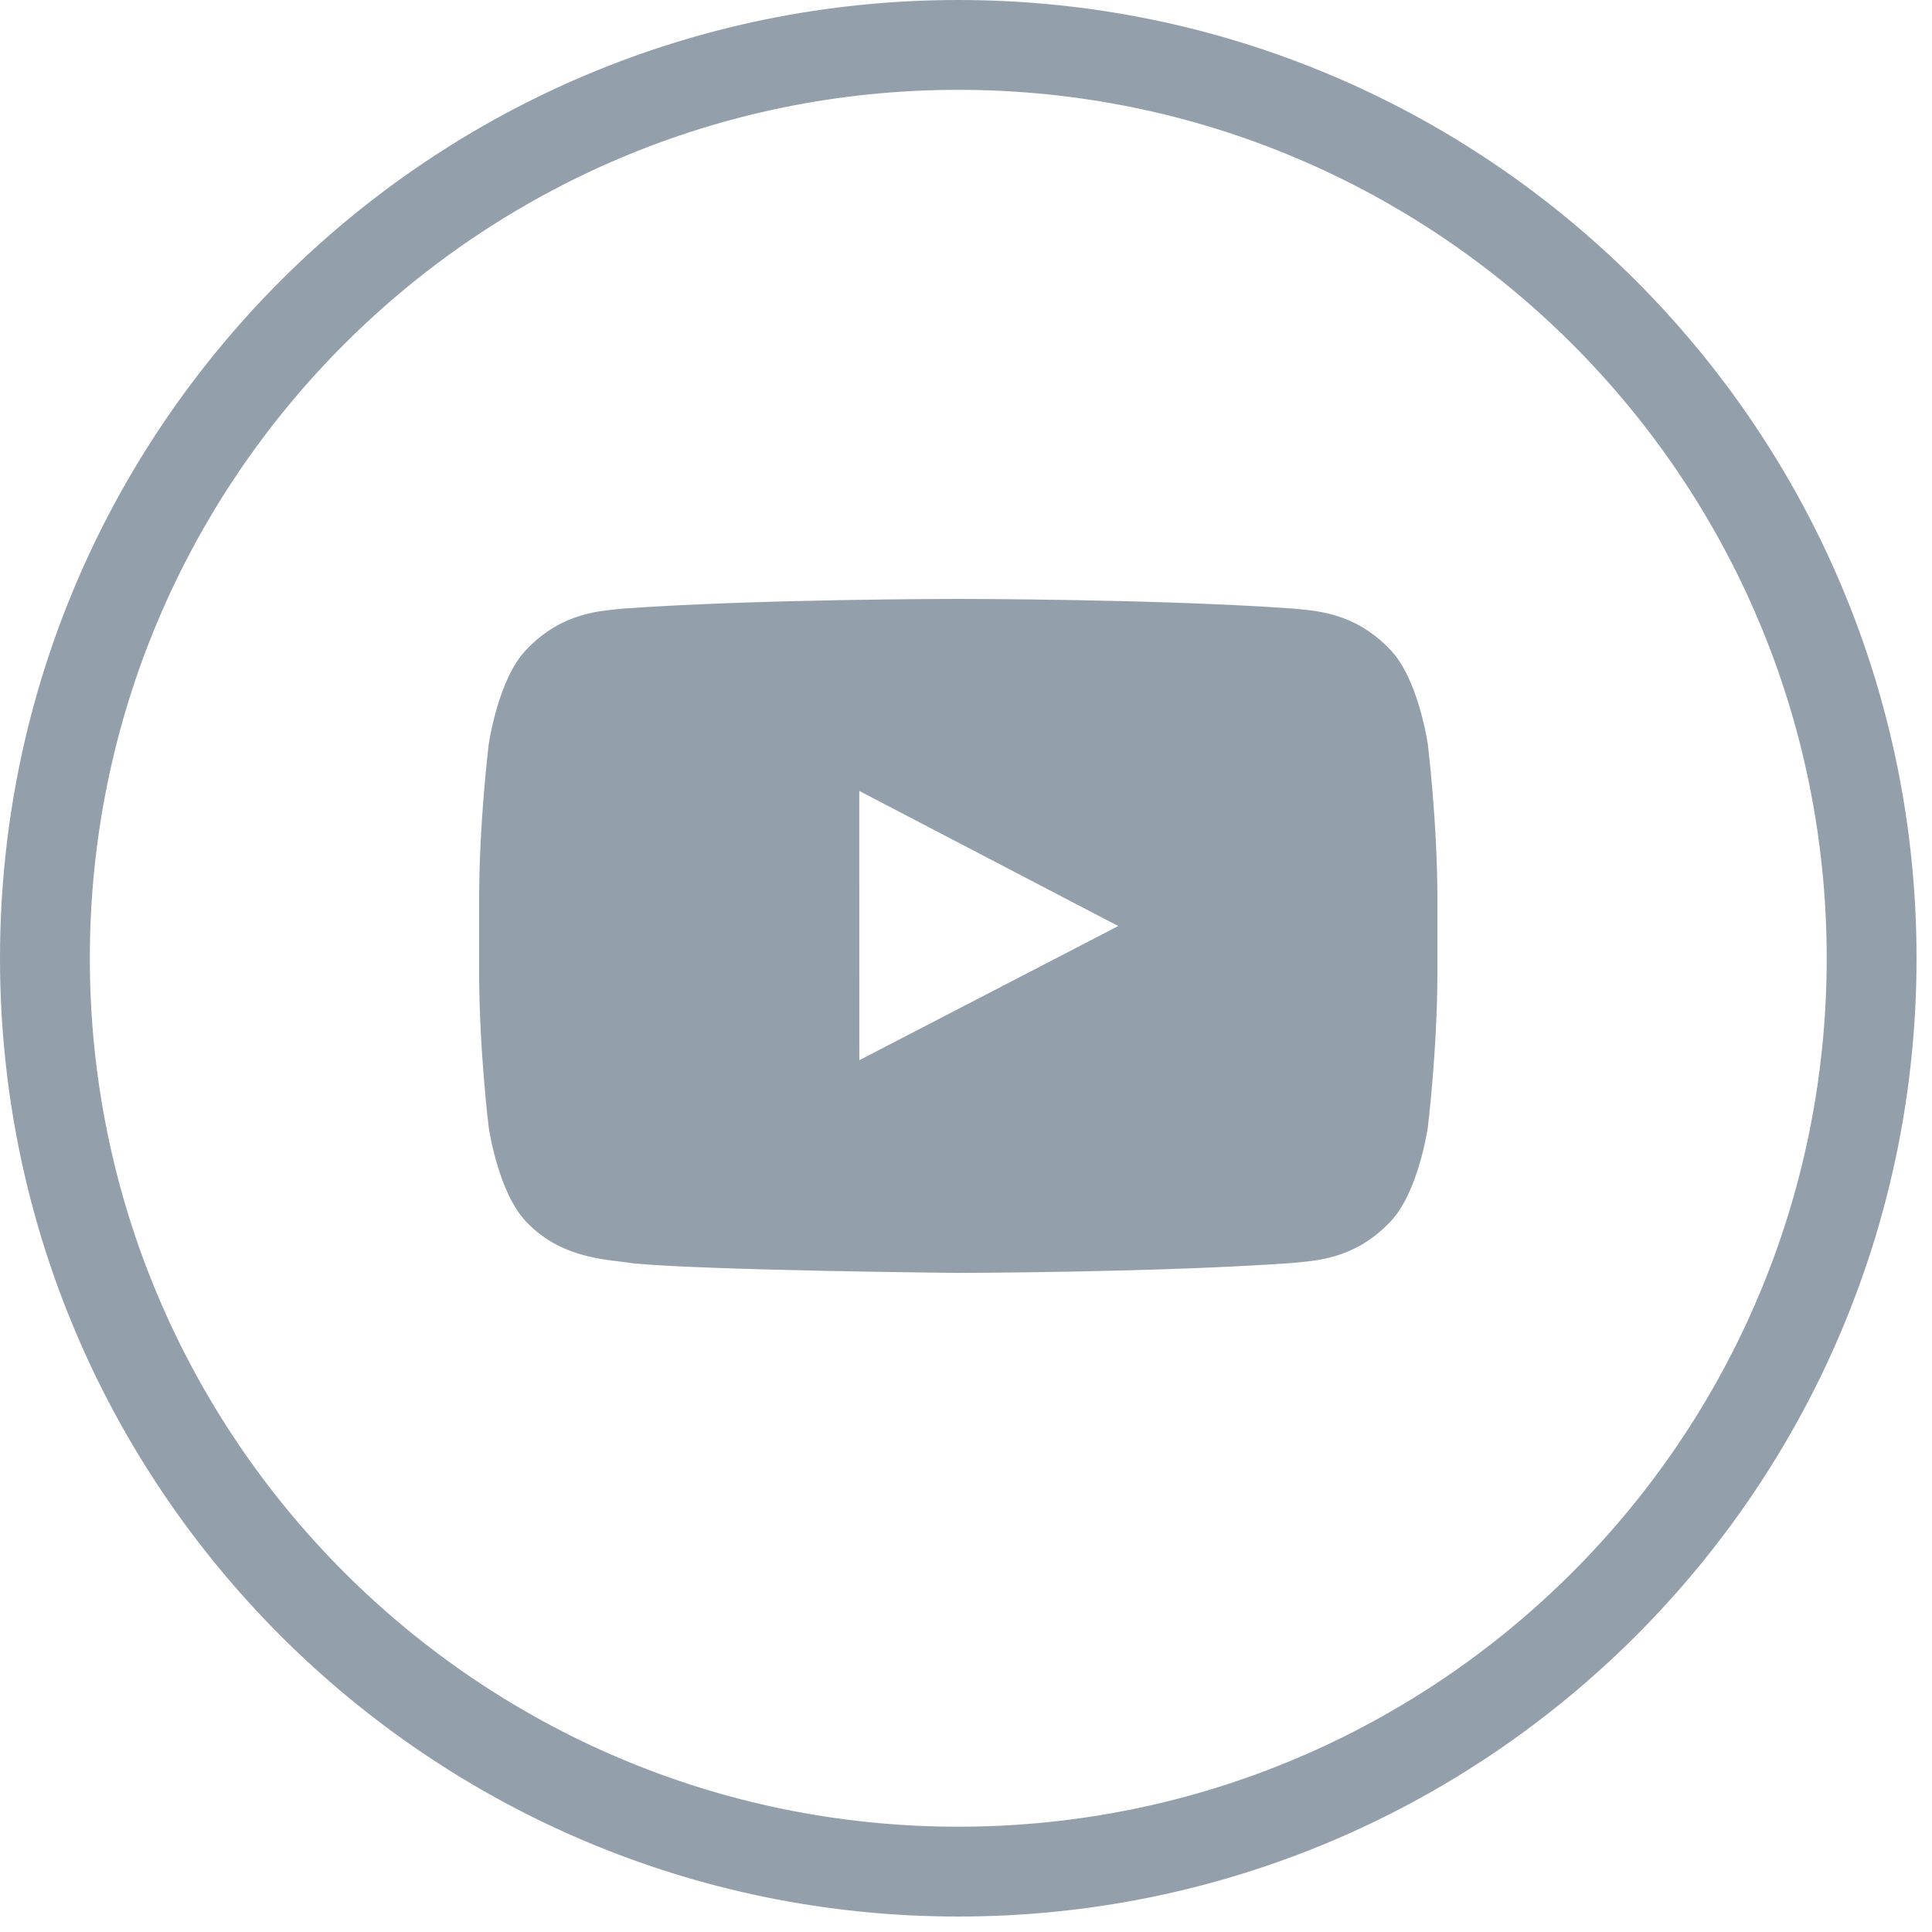
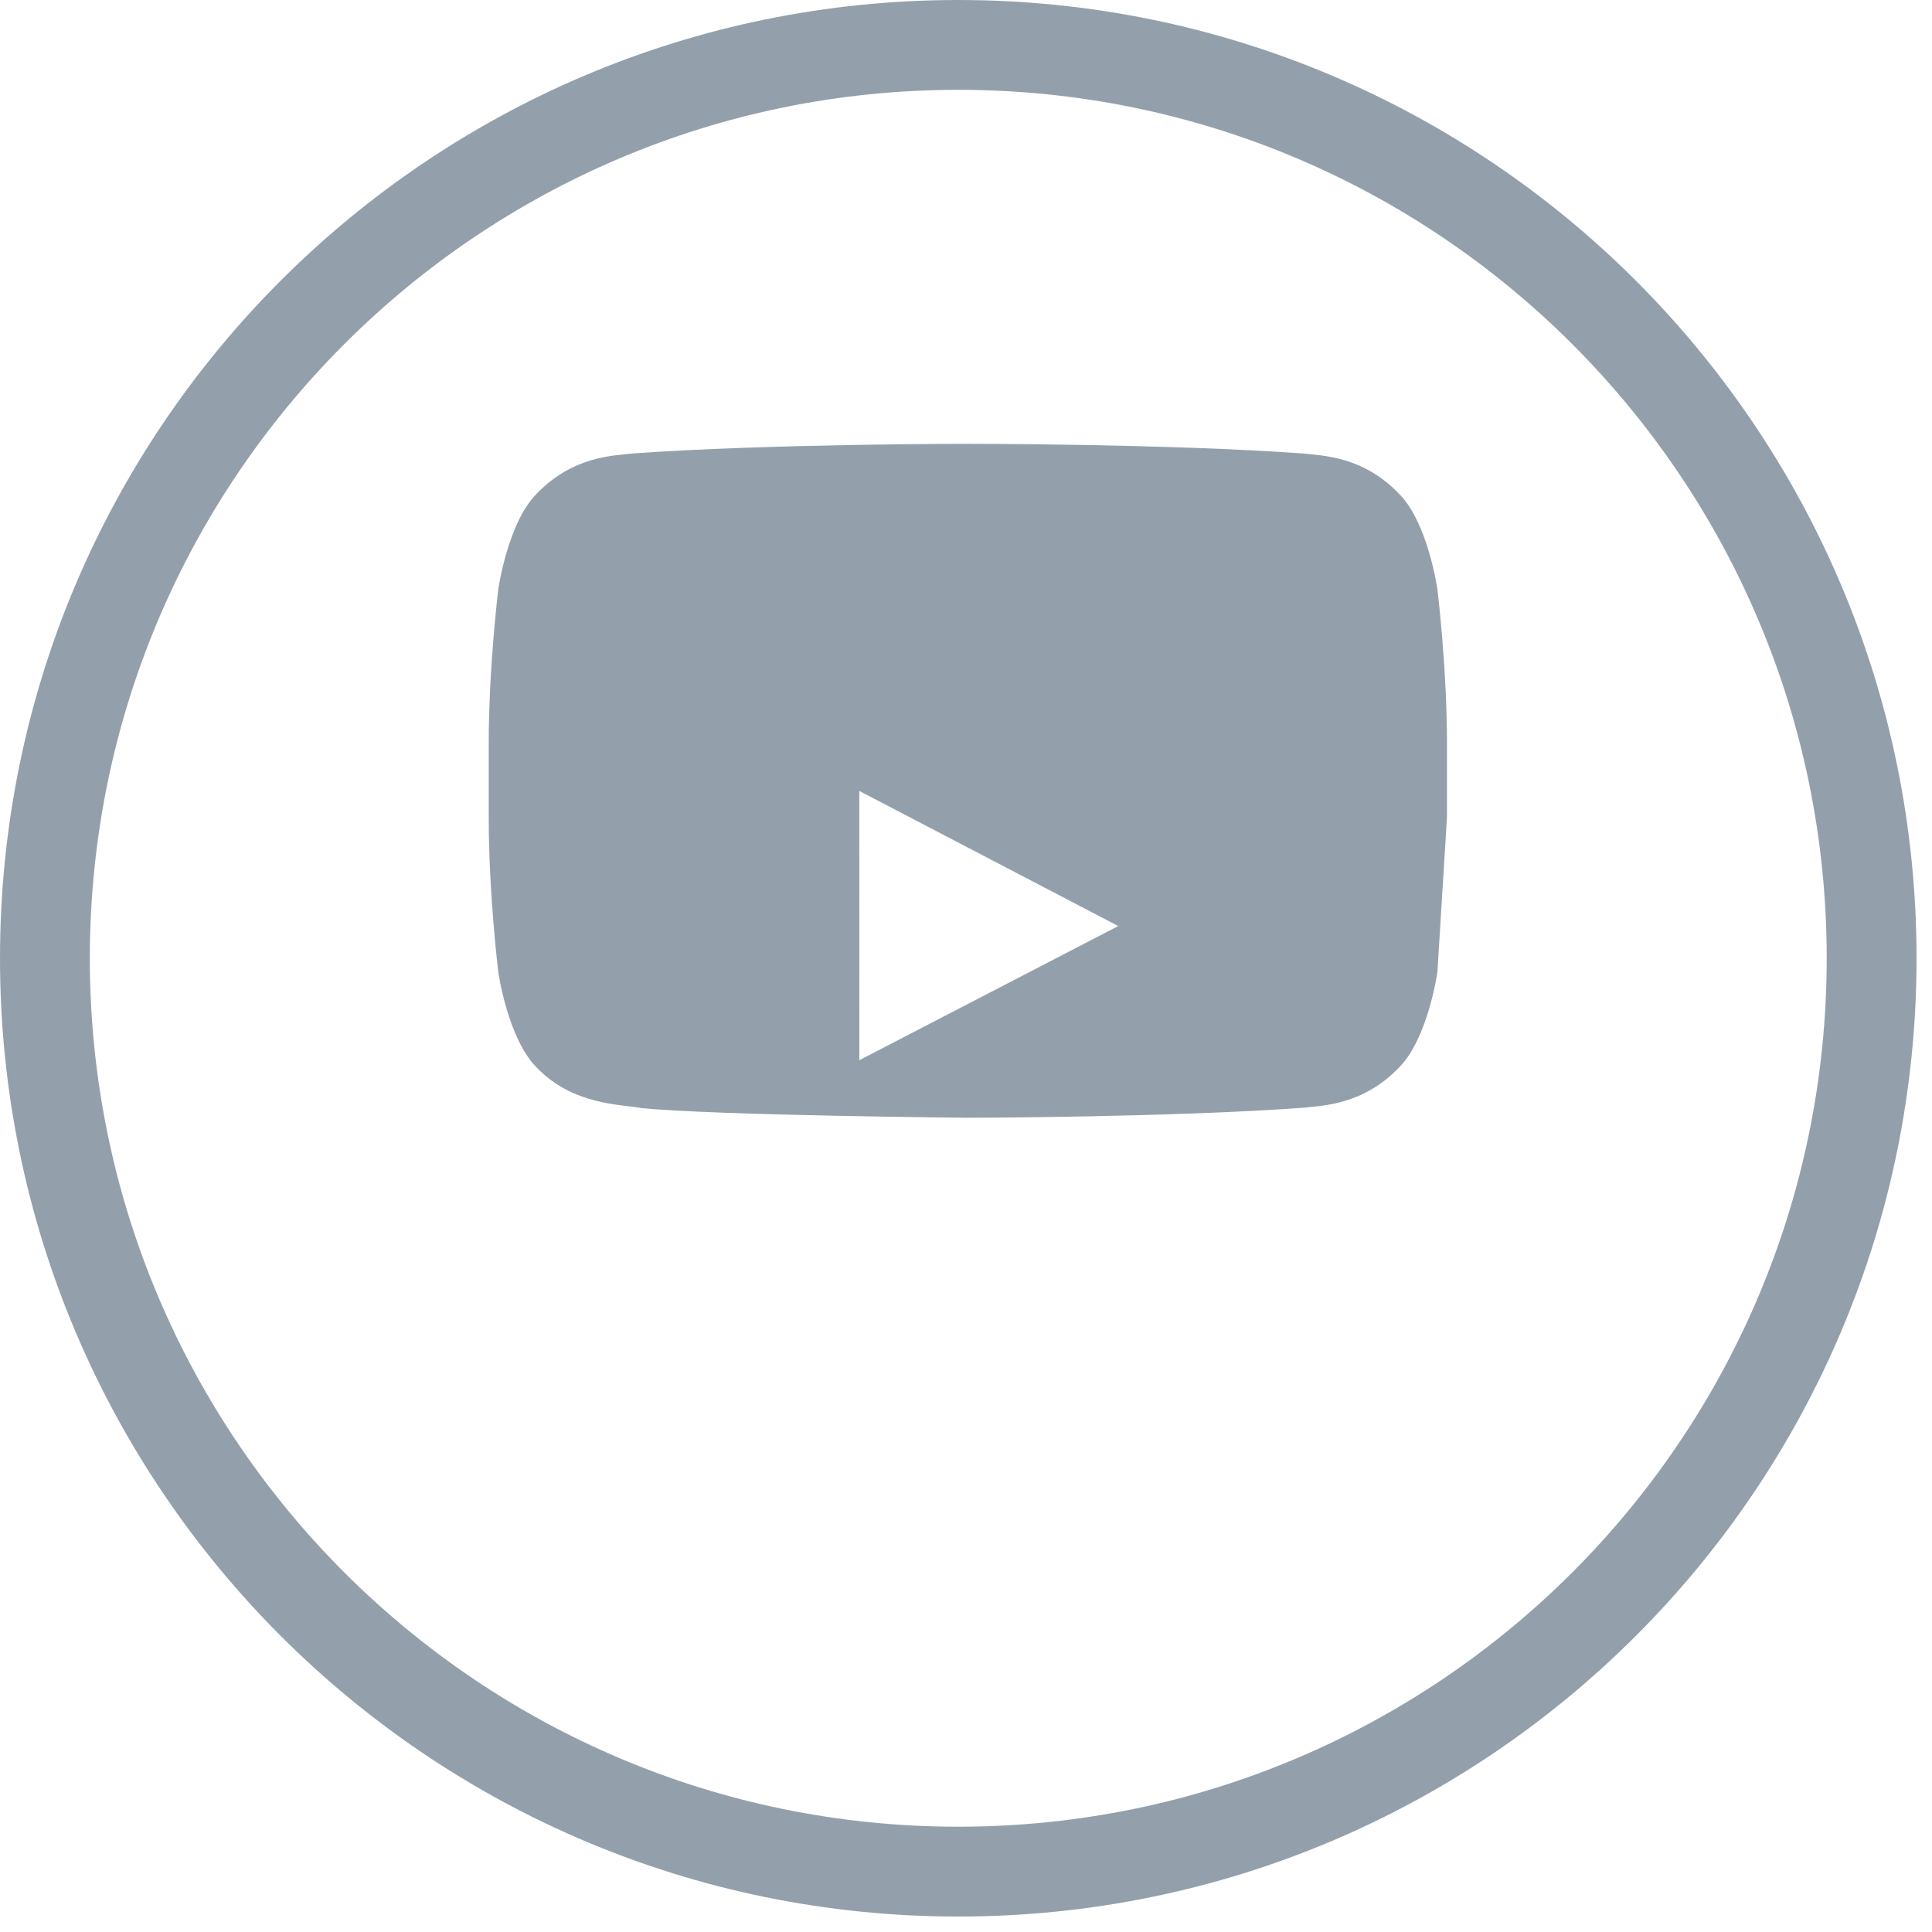
<svg xmlns="http://www.w3.org/2000/svg" width="32" height="32" viewBox="0 0 32 32">
  <g transform="scale(0.031 0.031)">
-     <path fill="#93a0ac" d="M512-0c282.77 0 512 229.23 512 512s-229.23 512-512 512c-282.77 0-512-229.23-512-512s229.23-512 512-512zM512 48c-256.26 0-464 207.74-464 464s207.74 464 464 464c256.26 0 464-207.74 464-464s-207.74-464-464-464zM459.142 566.461l138.336-71.68-138.368-72.192 0.032 143.872zM768 519.392c0 41.44-5.12 82.88-5.12 82.88s-4.992 35.264-20.352 50.816c-19.456 20.384-41.28 20.48-51.296 21.664-71.648 5.184-179.232 5.344-179.232 5.344s-133.12-1.216-174.080-5.12c-11.392-2.144-36.992-1.504-56.448-21.888-15.36-15.552-20.352-50.816-20.352-50.816s-5.12-41.44-5.12-82.88v-38.848c0-41.44 5.12-82.848 5.12-82.848s4.992-35.296 20.352-50.848c19.456-20.384 41.28-20.48 51.296-21.664 71.648-5.184 179.136-5.184 179.136-5.184h0.192c0 0 107.488 0 179.136 5.184 10.016 1.184 31.84 1.28 51.296 21.664 15.36 15.552 20.352 50.848 20.352 50.848s5.12 41.408 5.12 82.848v38.848z" />
+     <path fill="#93a0ac" d="M512-0c282.77 0 512 229.23 512 512s-229.23 512-512 512c-282.77 0-512-229.23-512-512s229.23-512 512-512zM512 48c-256.26 0-464 207.74-464 464s207.74 464 464 464c256.26 0 464-207.74 464-464s-207.74-464-464-464zM459.142 566.461l138.336-71.68-138.368-72.192 0.032 143.872zM768 519.392s-4.992 35.264-20.352 50.816c-19.456 20.384-41.28 20.48-51.296 21.664-71.648 5.184-179.232 5.344-179.232 5.344s-133.12-1.216-174.080-5.12c-11.392-2.144-36.992-1.504-56.448-21.888-15.36-15.552-20.352-50.816-20.352-50.816s-5.12-41.44-5.12-82.88v-38.848c0-41.44 5.12-82.848 5.12-82.848s4.992-35.296 20.352-50.848c19.456-20.384 41.28-20.48 51.296-21.664 71.648-5.184 179.136-5.184 179.136-5.184h0.192c0 0 107.488 0 179.136 5.184 10.016 1.184 31.84 1.28 51.296 21.664 15.36 15.552 20.352 50.848 20.352 50.848s5.12 41.408 5.12 82.848v38.848z" />
  </g>
</svg>